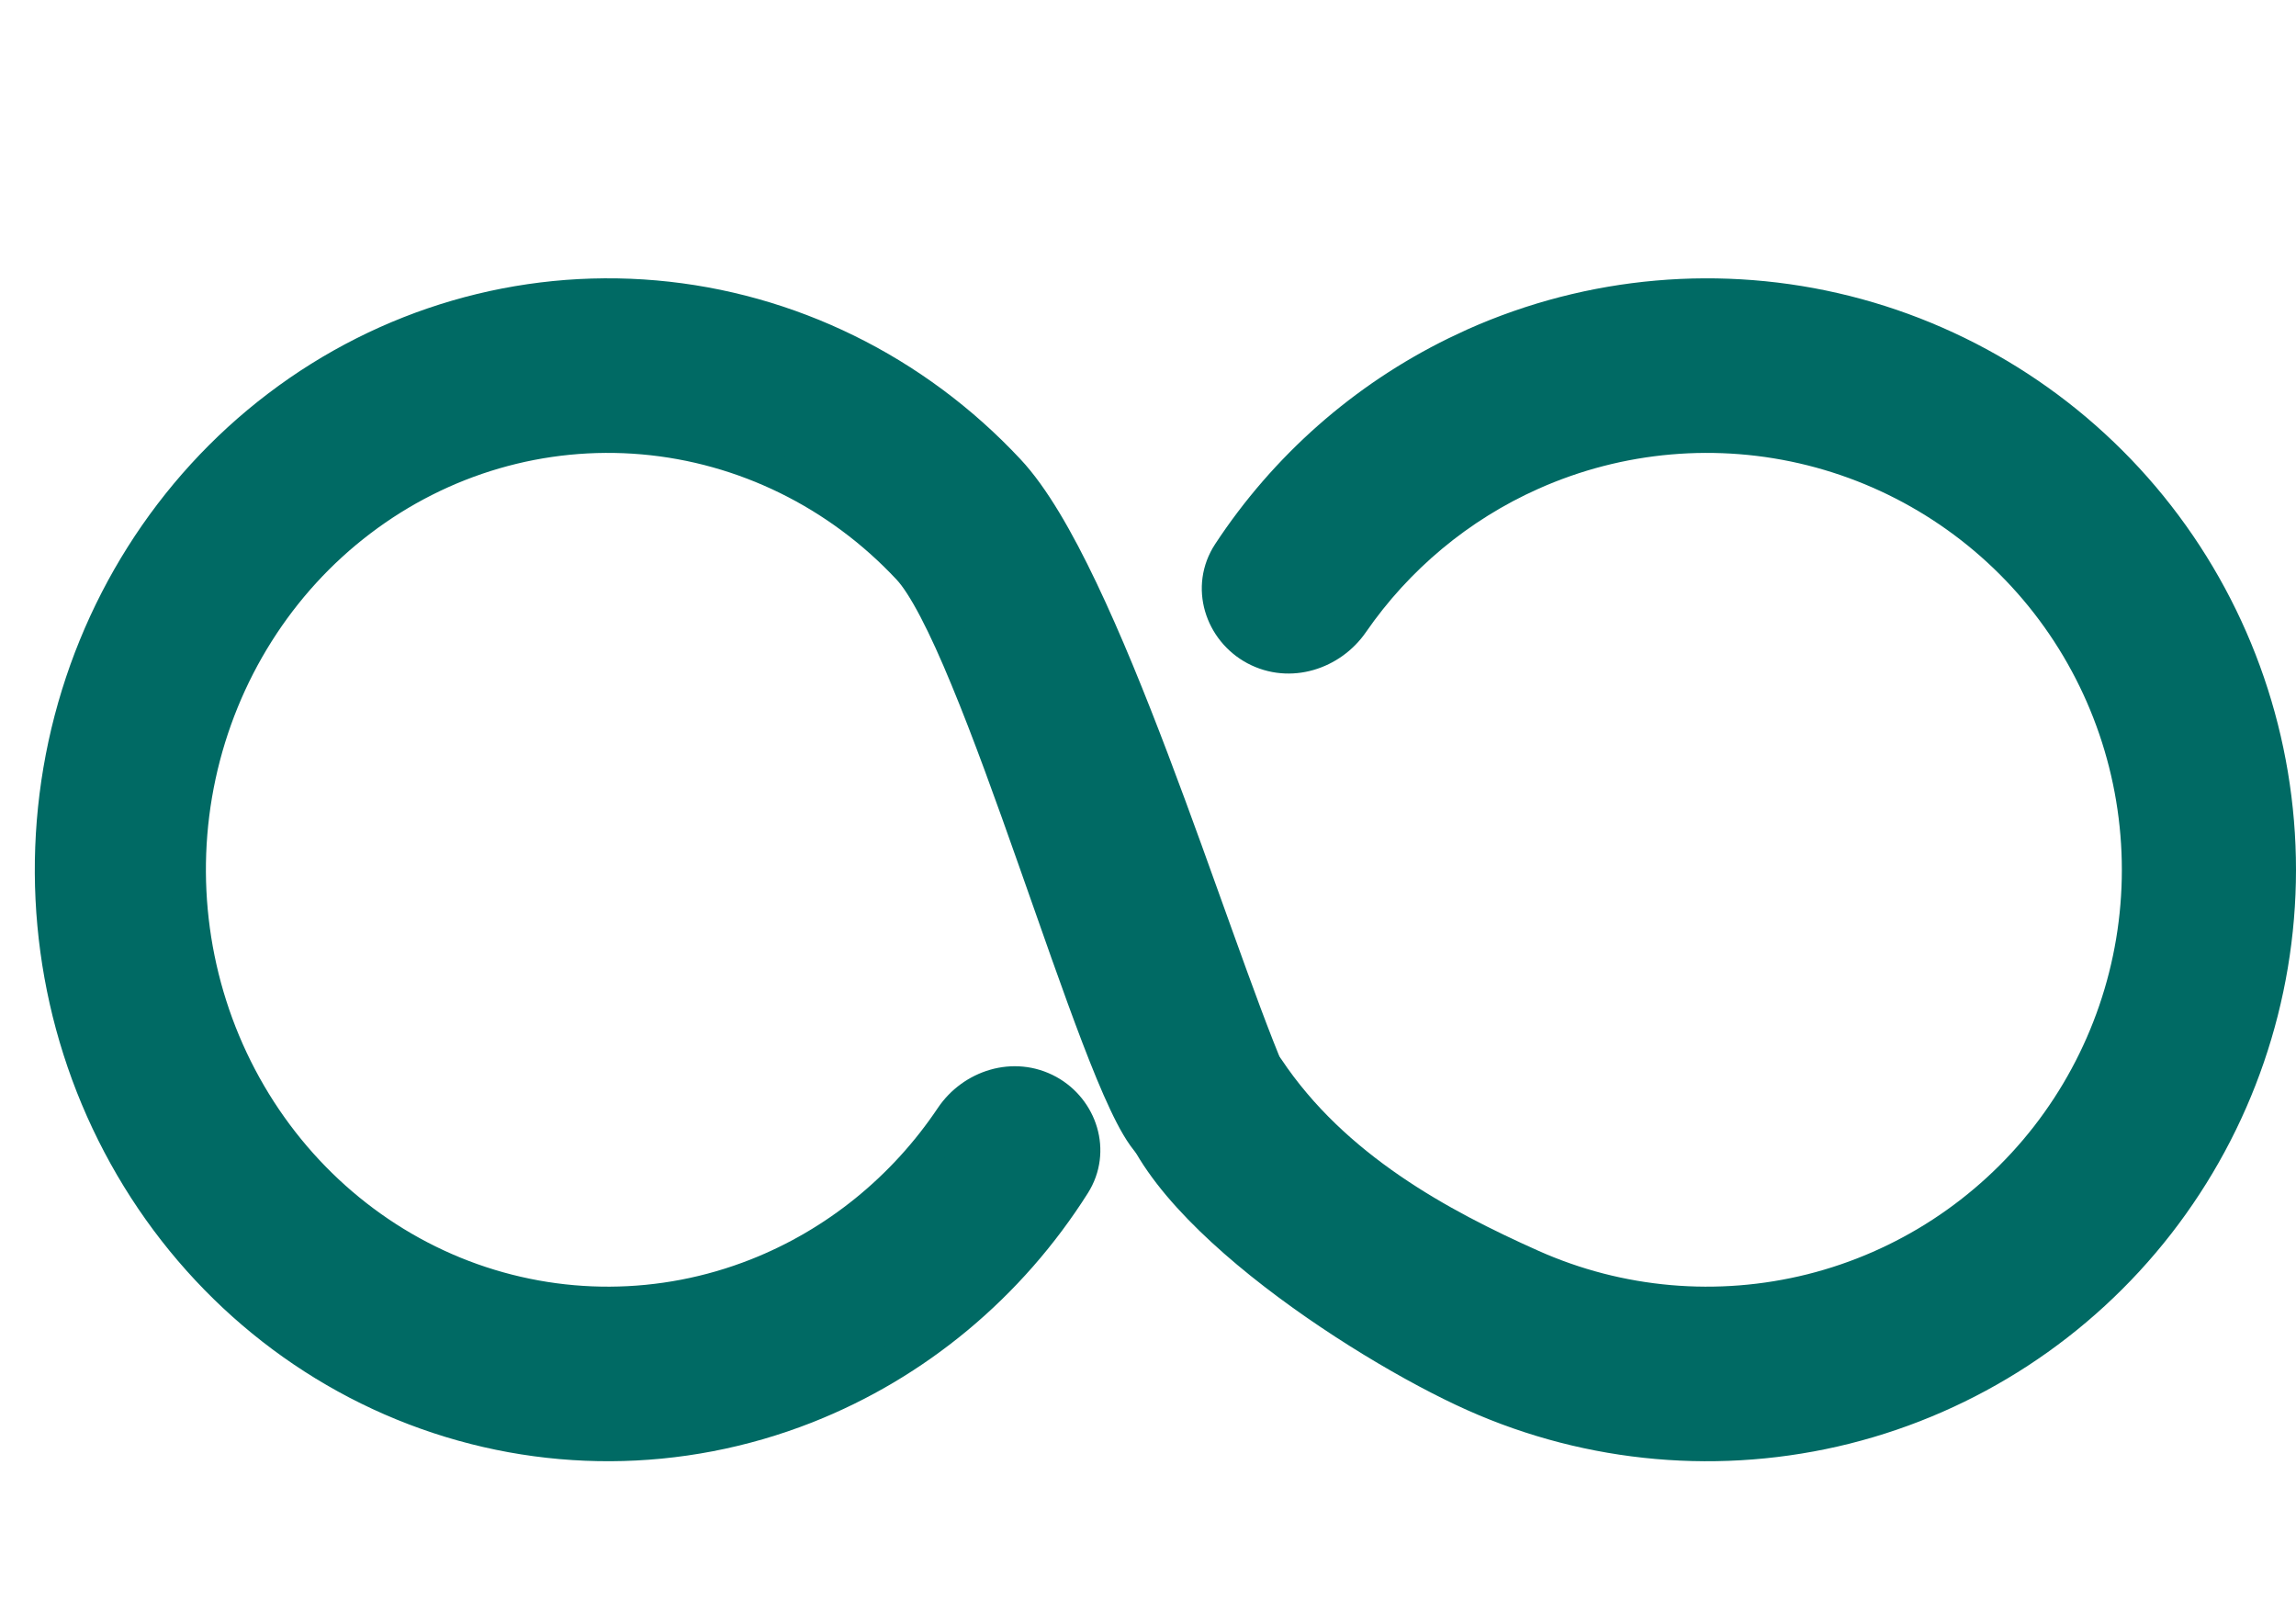
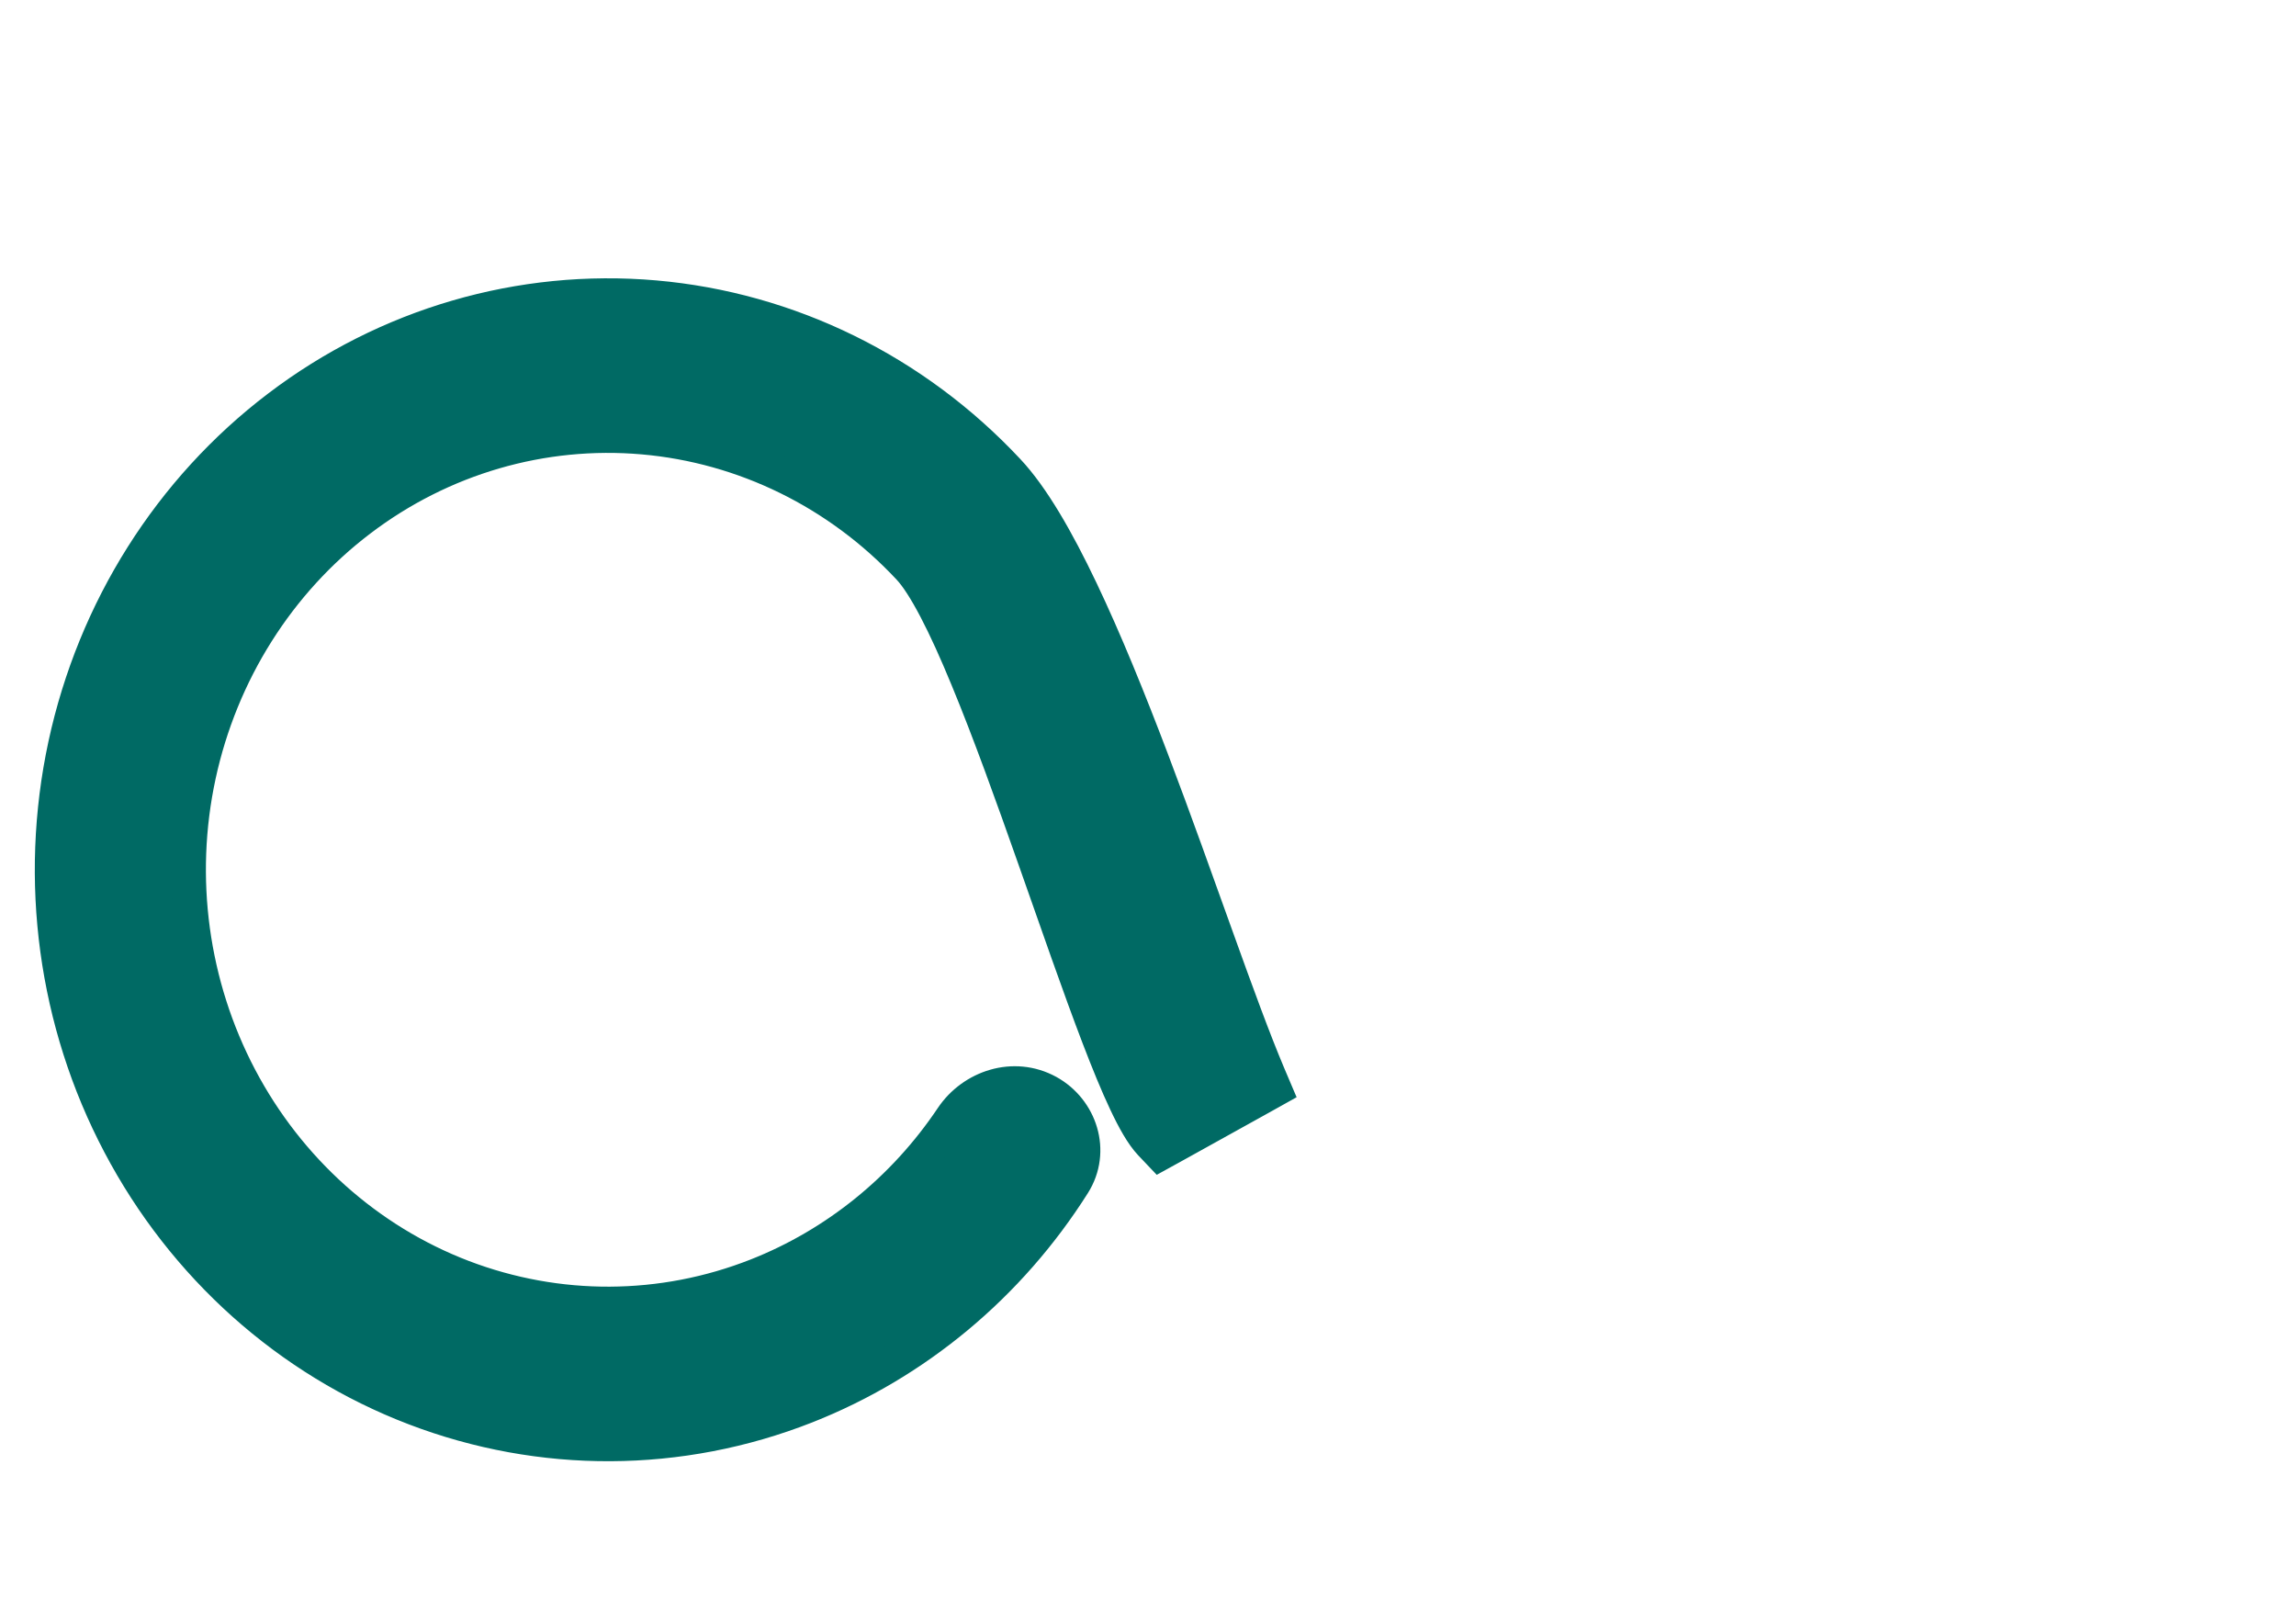
<svg xmlns="http://www.w3.org/2000/svg" width="33" height="23" viewBox="0 0 33 23" fill="none">
  <path d="M4.006 5.854C5.563 4.671 7.484 4.111 9.412 4.279C11.34 4.448 13.141 5.333 14.483 6.769C14.837 7.146 15.191 7.764 15.533 8.482C15.879 9.207 16.224 10.059 16.553 10.926C17.216 12.673 17.806 14.453 18.23 15.453L18.318 15.66L18.121 15.77L16.843 16.479L16.674 16.572L16.541 16.432C16.42 16.304 16.3 16.088 16.183 15.839C16.061 15.581 15.929 15.258 15.79 14.895C15.512 14.168 15.198 13.259 14.876 12.346C14.553 11.43 14.222 10.508 13.906 9.746C13.749 9.365 13.597 9.028 13.453 8.753C13.307 8.474 13.178 8.275 13.069 8.159C12.055 7.074 10.696 6.408 9.245 6.281C7.794 6.154 6.347 6.575 5.172 7.468C3.997 8.36 3.173 9.665 2.854 11.141C2.536 12.616 2.747 14.161 3.445 15.487C4.144 16.814 5.282 17.832 6.648 18.355C8.015 18.877 9.518 18.87 10.879 18.334C12.019 17.885 12.998 17.091 13.688 16.061C13.981 15.626 14.57 15.426 15.062 15.696C15.523 15.95 15.722 16.543 15.424 17.014C14.506 18.465 13.163 19.587 11.581 20.21C9.774 20.921 7.778 20.93 5.964 20.236C4.15 19.543 2.643 18.194 1.721 16.442C0.798 14.691 0.522 12.653 0.941 10.707C1.361 8.761 2.449 7.036 4.006 5.854Z" fill="#006A64" stroke="#006A64" stroke-width="0.5" />
-   <path d="M26.526 4.496C24.748 4.05 22.872 4.214 21.196 4.961L20.93 5.086C19.606 5.734 18.483 6.726 17.675 7.955C17.358 8.437 17.564 9.053 18.045 9.311C18.54 9.575 19.127 9.376 19.426 8.944C20.072 8.008 20.964 7.262 22.01 6.796C23.276 6.231 24.695 6.108 26.04 6.445C27.385 6.783 28.579 7.562 29.432 8.659C30.285 9.757 30.747 11.11 30.747 12.502C30.747 13.894 30.283 15.246 29.43 16.343C28.576 17.44 27.382 18.219 26.037 18.556C24.692 18.892 23.273 18.769 22.007 18.203C20.696 17.617 19.166 16.798 18.208 15.361L18.168 15.315C18.122 15.273 18.063 15.25 18 15.25H16.5C16.362 15.25 16.25 15.362 16.25 15.5C16.25 15.958 16.489 16.424 16.823 16.857C17.162 17.296 17.626 17.734 18.132 18.141C19.144 18.953 20.361 19.667 21.192 20.038C22.867 20.786 24.744 20.95 26.523 20.505C28.301 20.059 29.88 19.029 31.008 17.579C32.136 16.129 32.749 14.342 32.75 12.502C32.75 10.662 32.138 8.874 31.011 7.424C29.883 5.973 28.305 4.943 26.526 4.496Z" fill="#006A64" stroke="#006A64" stroke-width="0.5" stroke-linejoin="round" />
</svg>